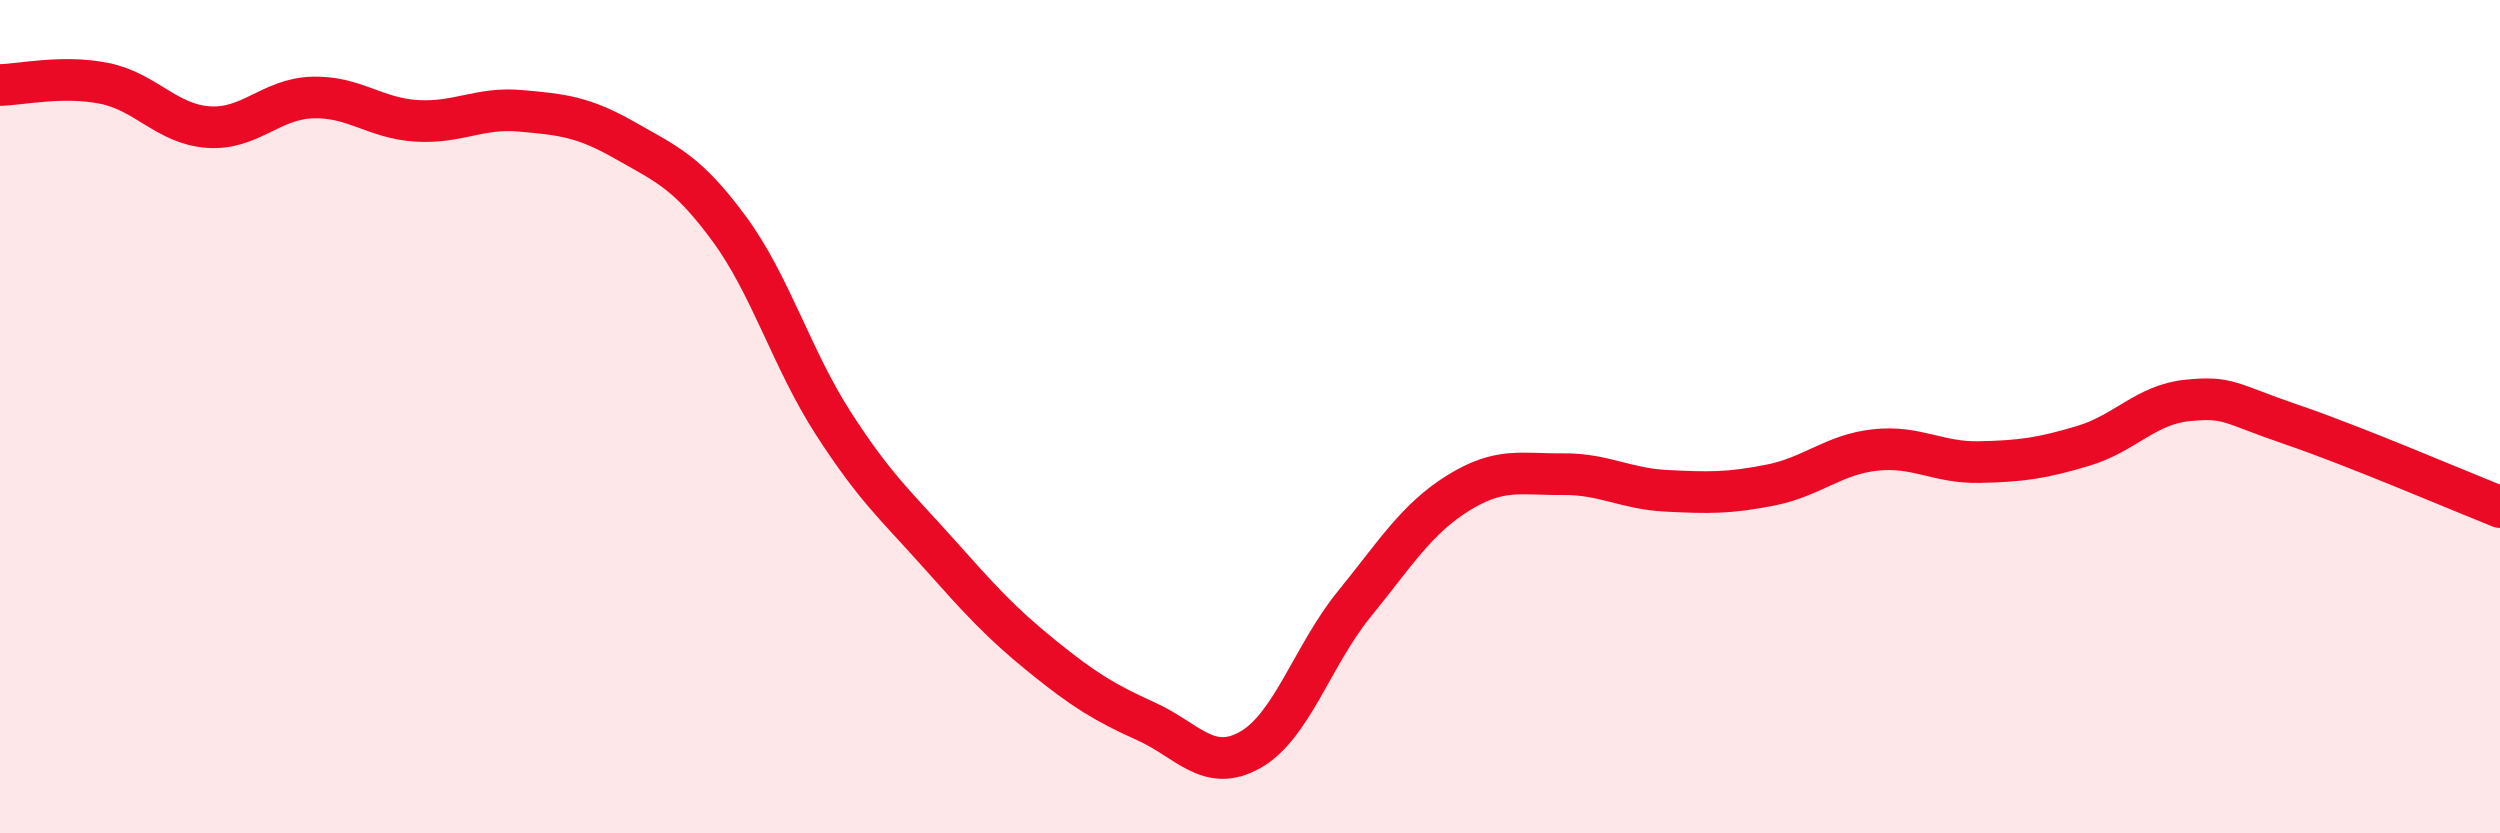
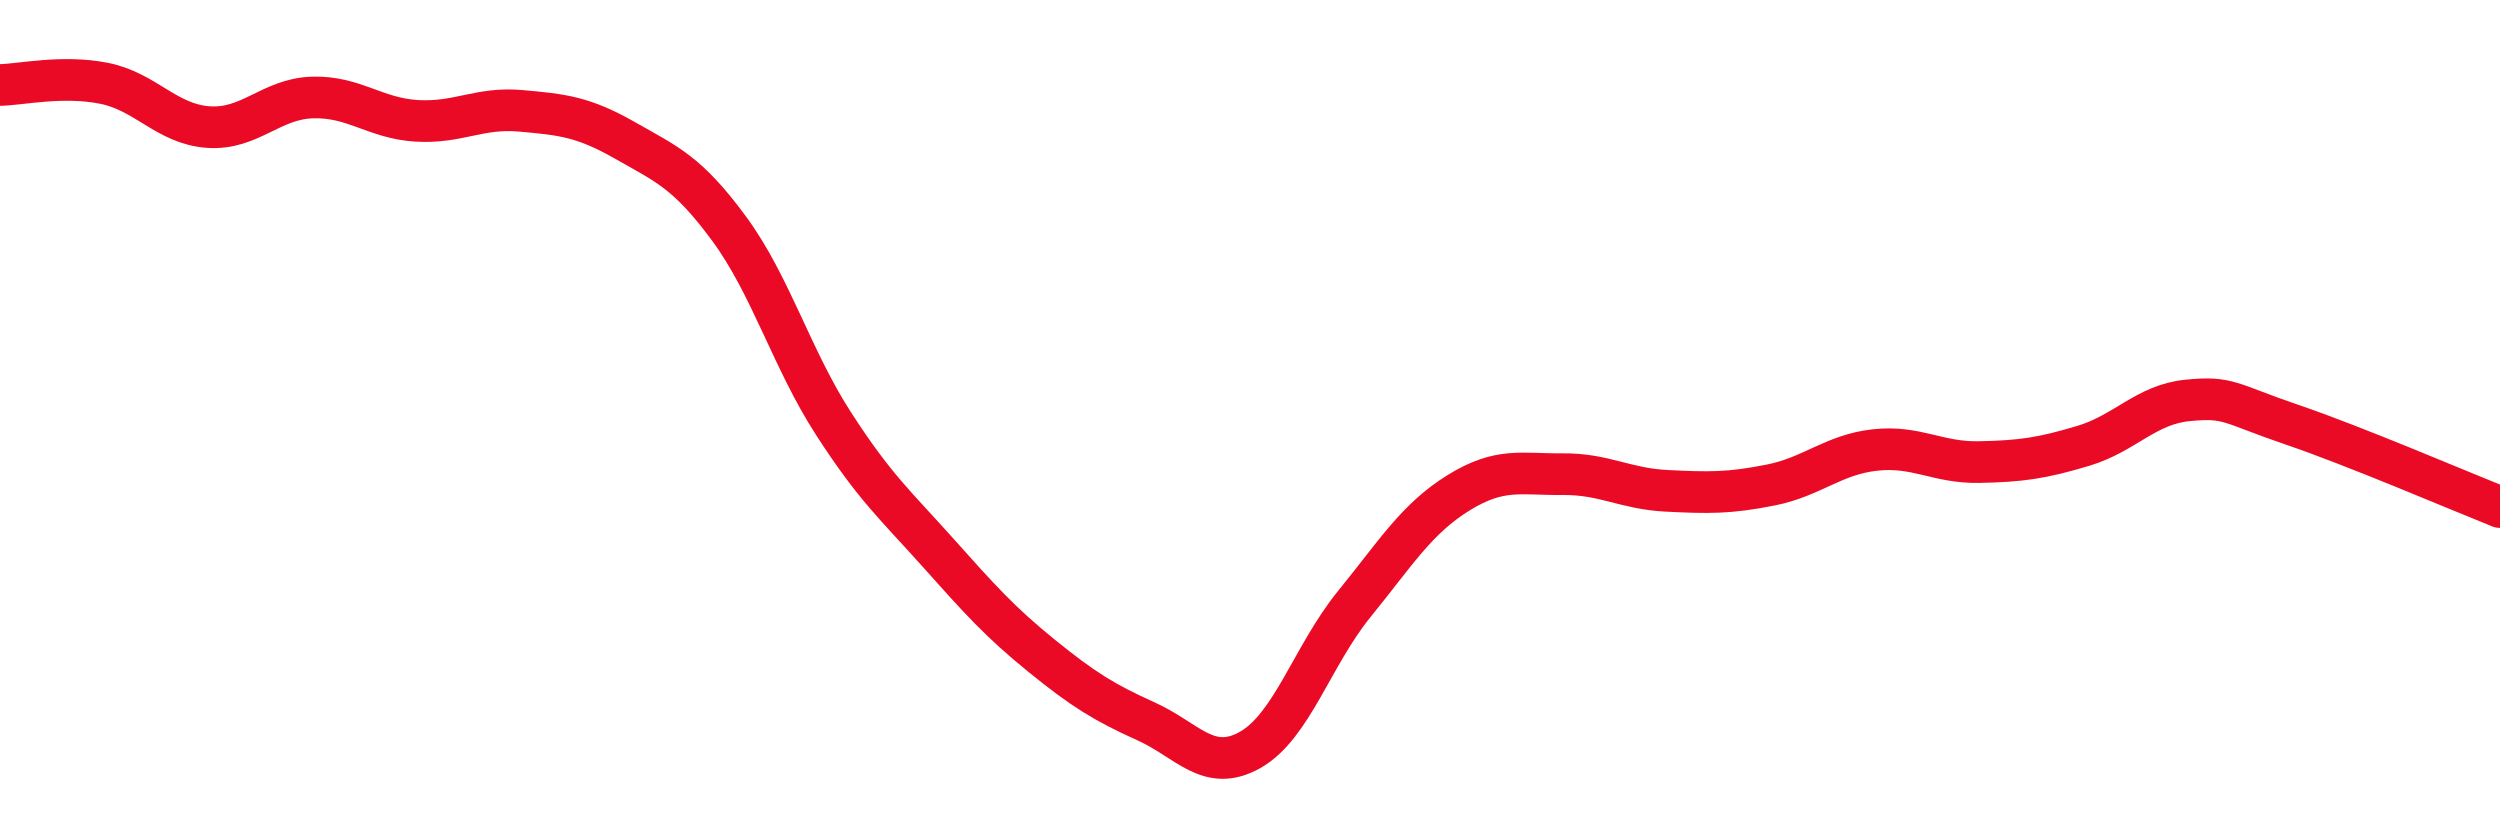
<svg xmlns="http://www.w3.org/2000/svg" width="60" height="20" viewBox="0 0 60 20">
-   <path d="M 0,2.04 C 0.5,2.03 1.5,1.8 2.5,2 C 3.5,2.2 4,2.98 5,3.05 C 6,3.12 6.5,2.37 7.5,2.34 C 8.5,2.31 9,2.84 10,2.9 C 11,2.96 11.5,2.57 12.5,2.66 C 13.5,2.75 14,2.8 15,3.37 C 16,3.94 16.5,4.13 17.5,5.49 C 18.5,6.85 19,8.61 20,10.16 C 21,11.71 21.5,12.13 22.5,13.25 C 23.5,14.37 24,14.93 25,15.74 C 26,16.55 26.5,16.86 27.5,17.31 C 28.5,17.76 29,18.56 30,18 C 31,17.44 31.5,15.73 32.5,14.5 C 33.5,13.27 34,12.45 35,11.83 C 36,11.21 36.5,11.39 37.5,11.38 C 38.5,11.37 39,11.73 40,11.78 C 41,11.83 41.5,11.84 42.5,11.64 C 43.5,11.44 44,10.91 45,10.8 C 46,10.69 46.5,11.11 47.5,11.09 C 48.5,11.07 49,11 50,10.7 C 51,10.4 51.5,9.71 52.5,9.61 C 53.5,9.51 53.5,9.68 55,10.19 C 56.5,10.7 59,11.77 60,12.17L60 20L0 20Z" fill="#EB0A25" opacity="0.1" stroke-linecap="round" stroke-linejoin="round" />
  <path d="M 0,2.04 C 0.5,2.03 1.5,1.8 2.5,2 C 3.5,2.2 4,2.98 5,3.05 C 6,3.12 6.5,2.37 7.5,2.34 C 8.5,2.31 9,2.84 10,2.9 C 11,2.96 11.5,2.57 12.5,2.66 C 13.5,2.75 14,2.8 15,3.37 C 16,3.94 16.5,4.13 17.5,5.49 C 18.5,6.85 19,8.61 20,10.16 C 21,11.71 21.5,12.13 22.5,13.25 C 23.5,14.37 24,14.93 25,15.74 C 26,16.55 26.5,16.86 27.5,17.31 C 28.5,17.76 29,18.56 30,18 C 31,17.44 31.5,15.73 32.5,14.5 C 33.5,13.27 34,12.45 35,11.83 C 36,11.21 36.5,11.39 37.5,11.38 C 38.5,11.37 39,11.73 40,11.78 C 41,11.83 41.5,11.84 42.5,11.64 C 43.5,11.44 44,10.91 45,10.8 C 46,10.69 46.5,11.11 47.5,11.09 C 48.5,11.07 49,11 50,10.7 C 51,10.4 51.5,9.71 52.5,9.61 C 53.5,9.51 53.5,9.68 55,10.19 C 56.5,10.7 59,11.77 60,12.17" stroke="#EB0A25" stroke-width="1" fill="none" stroke-linecap="round" stroke-linejoin="round" />
</svg>